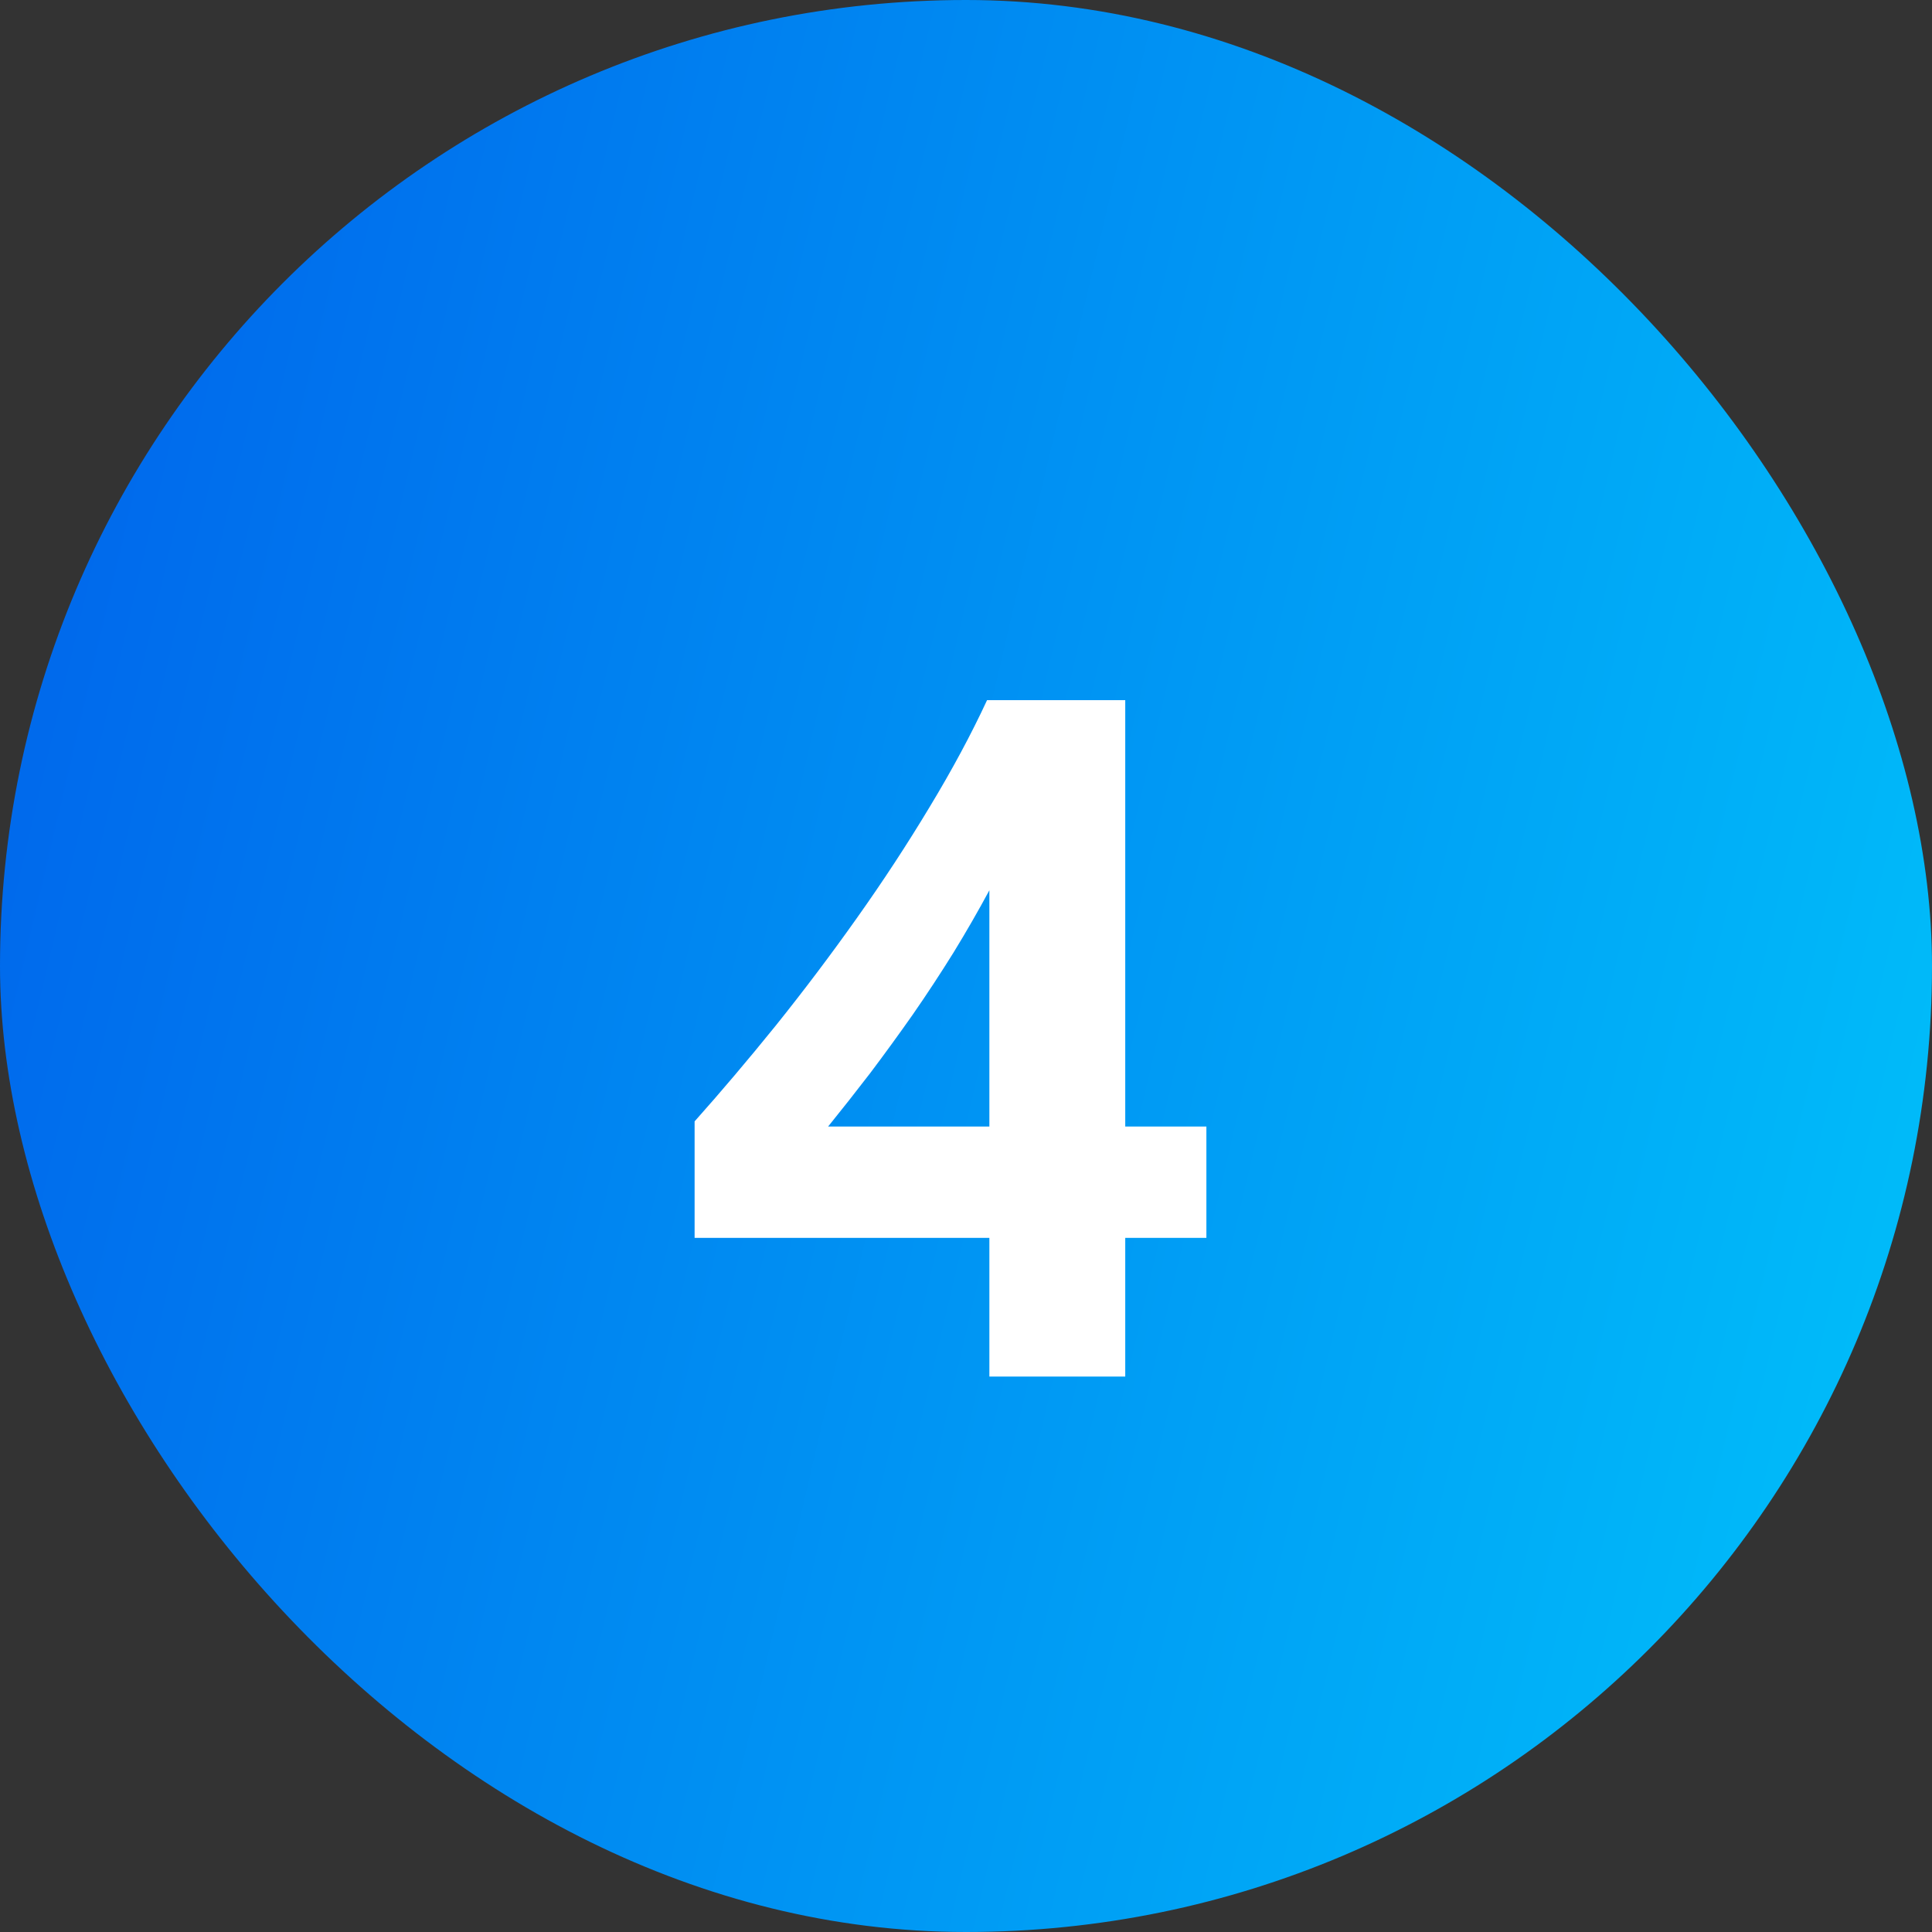
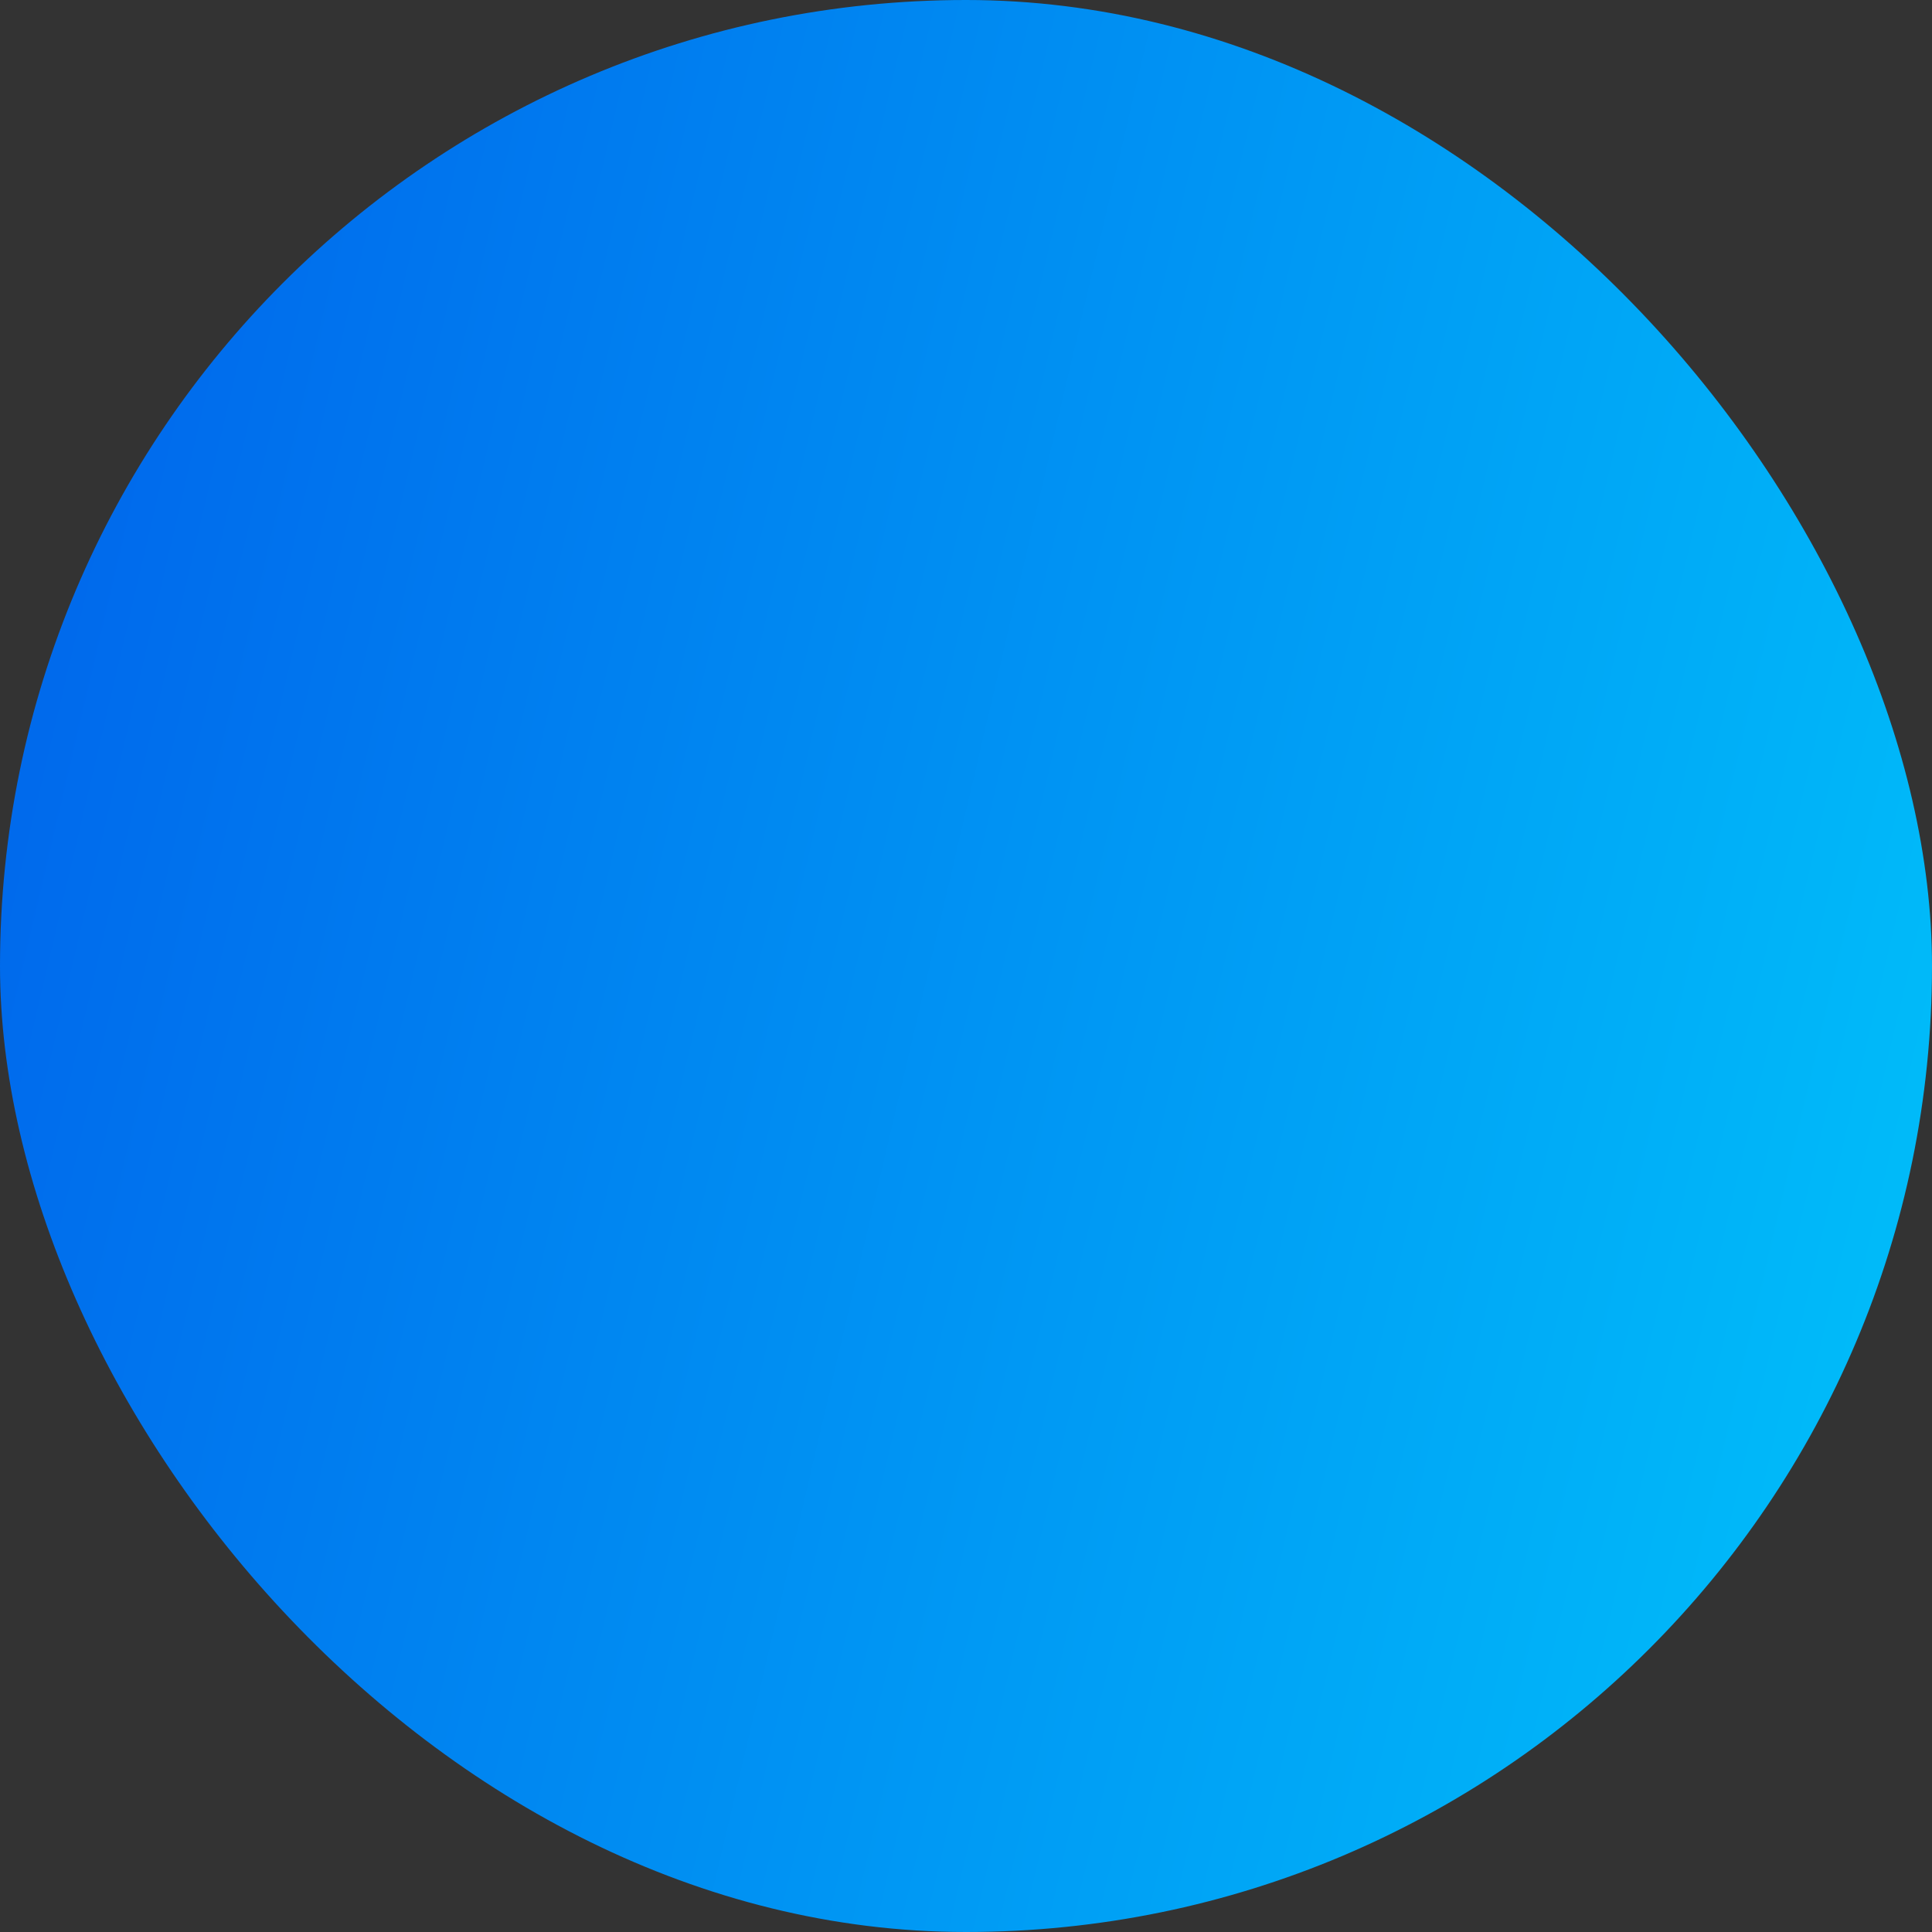
<svg xmlns="http://www.w3.org/2000/svg" width="40" height="40" viewBox="0 0 40 40" fill="none">
  <rect x="0" y="0" width="40" height="40" fill="#333333" stroke="none" />
  <rect width="40" height="40" rx="20" fill="url(#paint0_linear_5307_9428)" />
-   <path d="M23.297 14.496V23.324H24.977V25.629H23.297V28.5H20.484V25.629H14.381V23.217C14.921 22.611 15.481 21.951 16.061 21.234C16.64 20.512 17.2 19.77 17.74 19.008C18.281 18.246 18.782 17.481 19.244 16.713C19.713 15.938 20.11 15.199 20.436 14.496H23.297ZM17.145 23.324H20.484V18.432C20.256 18.855 20.009 19.285 19.742 19.721C19.475 20.15 19.195 20.577 18.902 21C18.609 21.417 18.313 21.824 18.014 22.221C17.714 22.611 17.424 22.979 17.145 23.324Z" fill="white" />
  <defs>
    <linearGradient id="paint0_linear_5307_9428" x1="-2.188" y1="-2.196" x2="48.314" y2="9.651" gradientUnits="userSpaceOnUse">
      <stop stop-color="#005CEA" />
      <stop offset="1" stop-color="#00C5FB" />
    </linearGradient>
  </defs>
</svg>